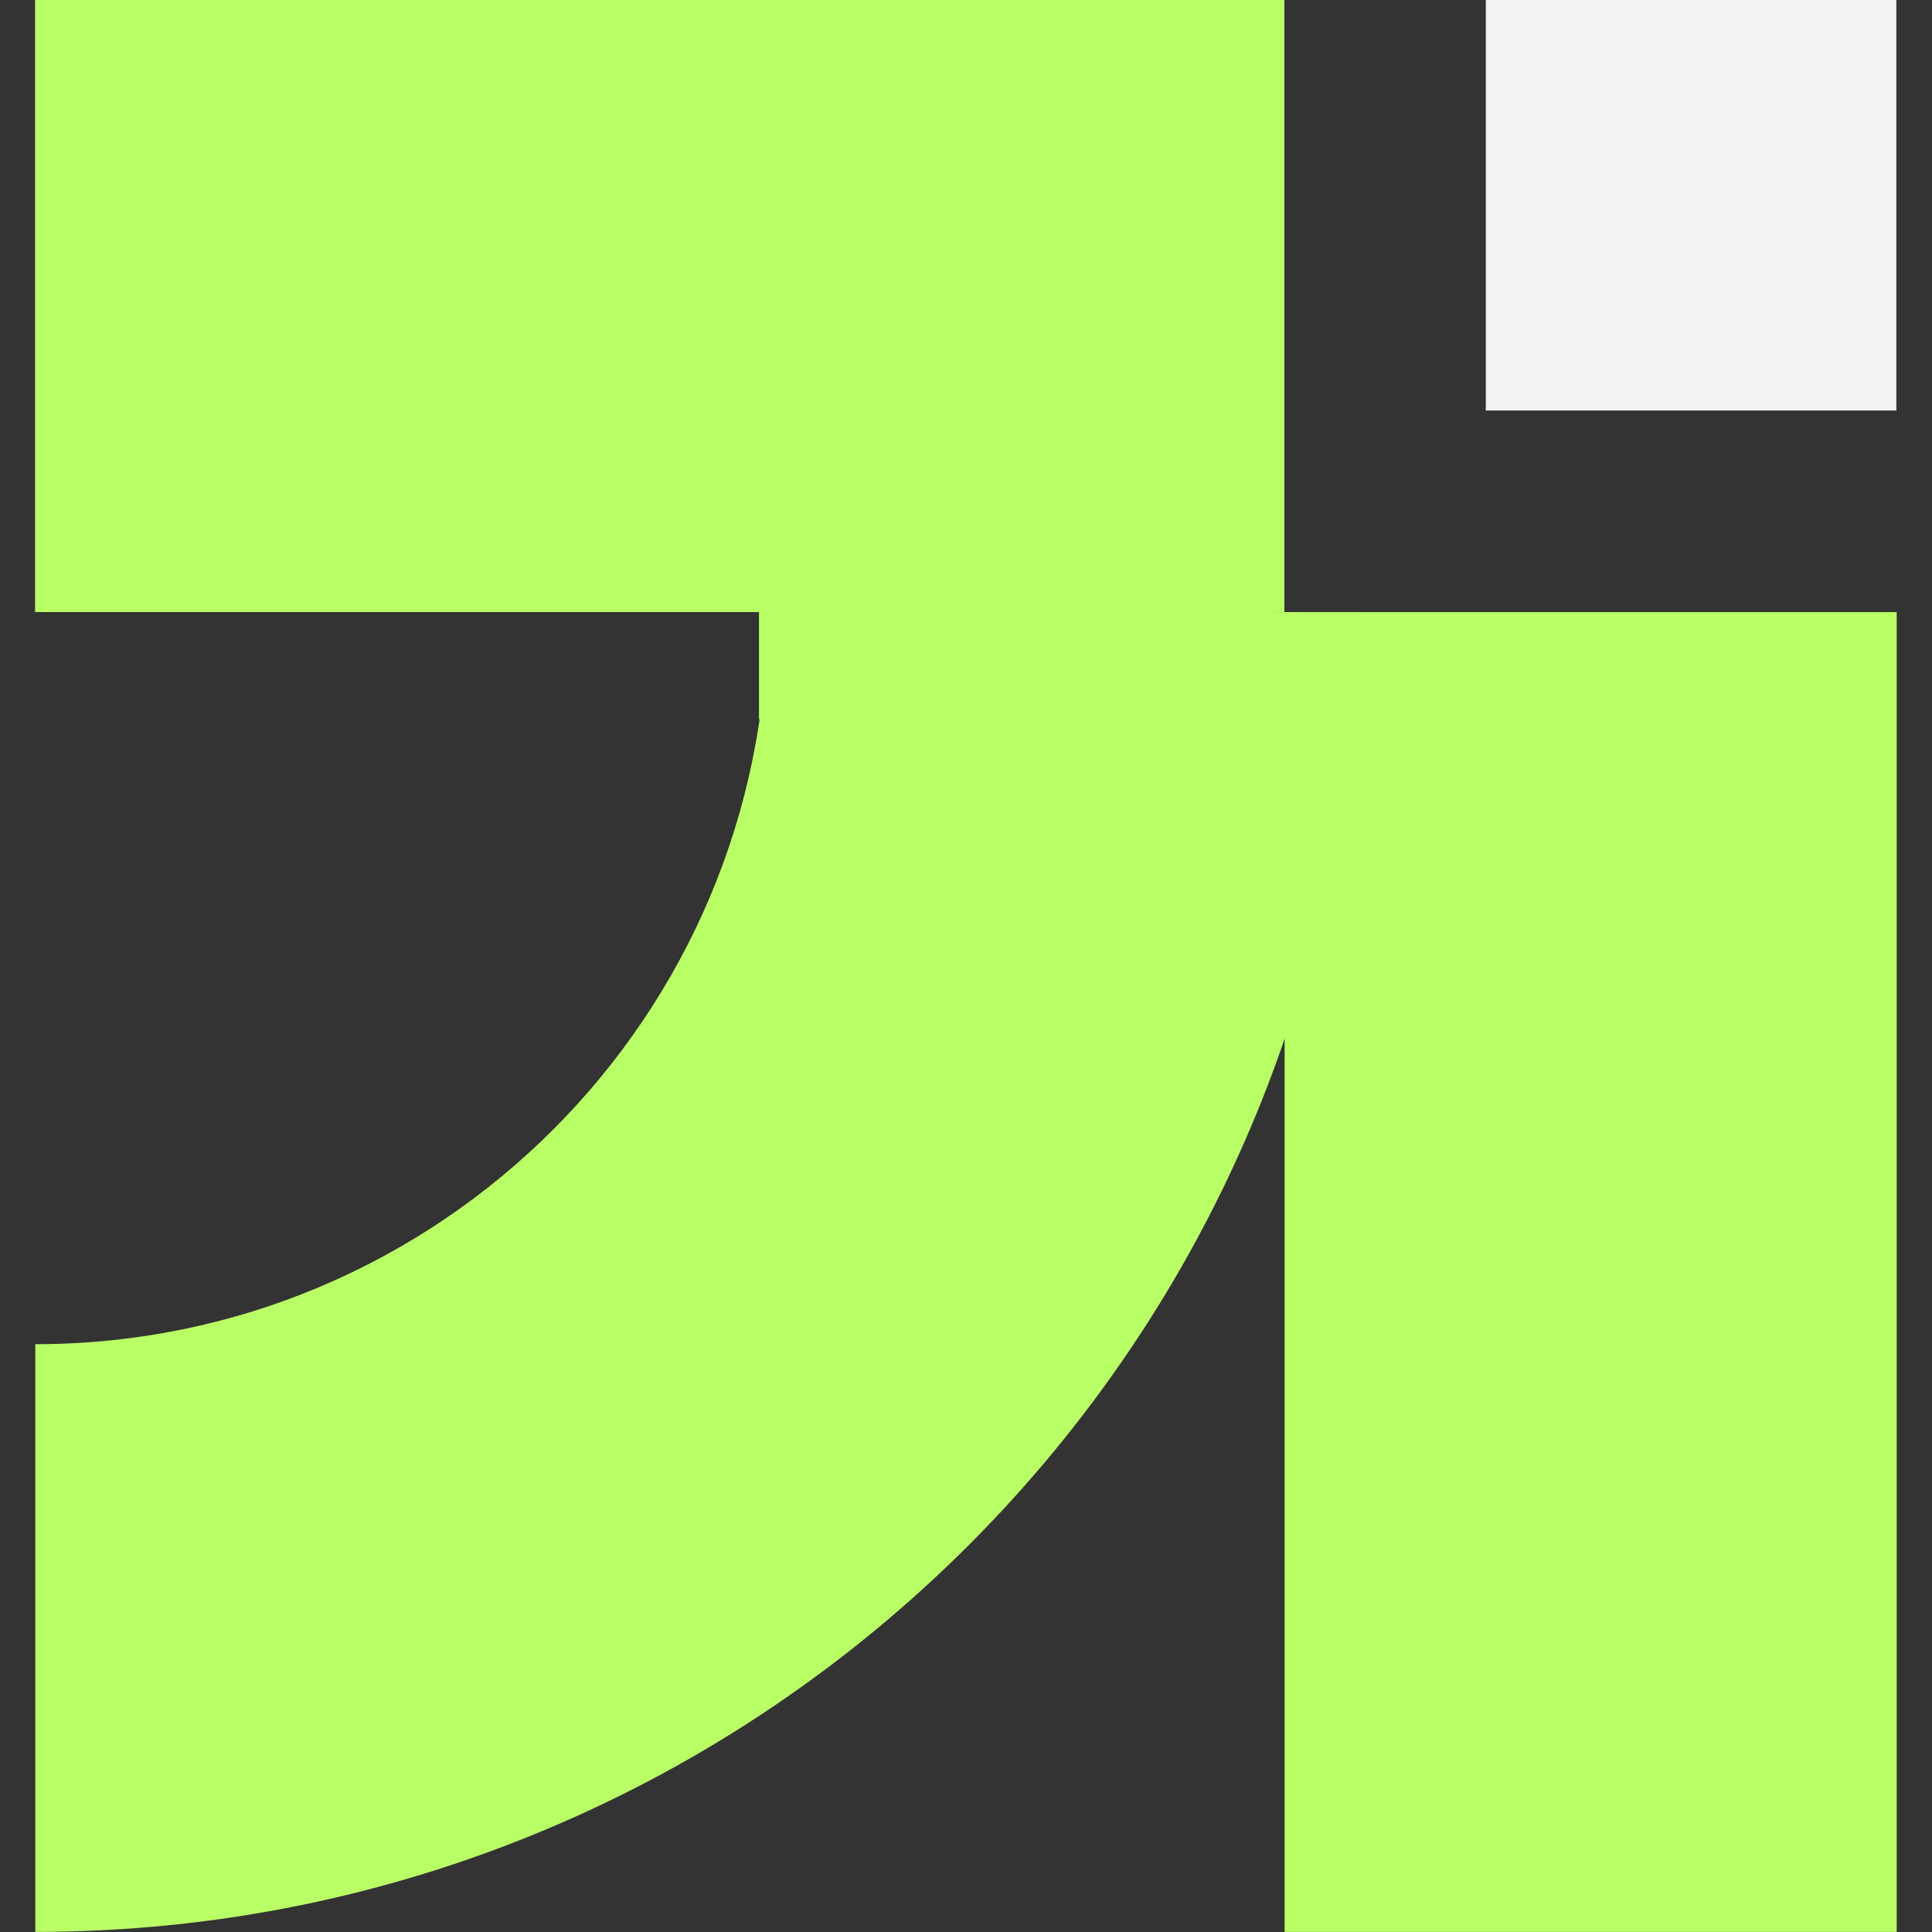
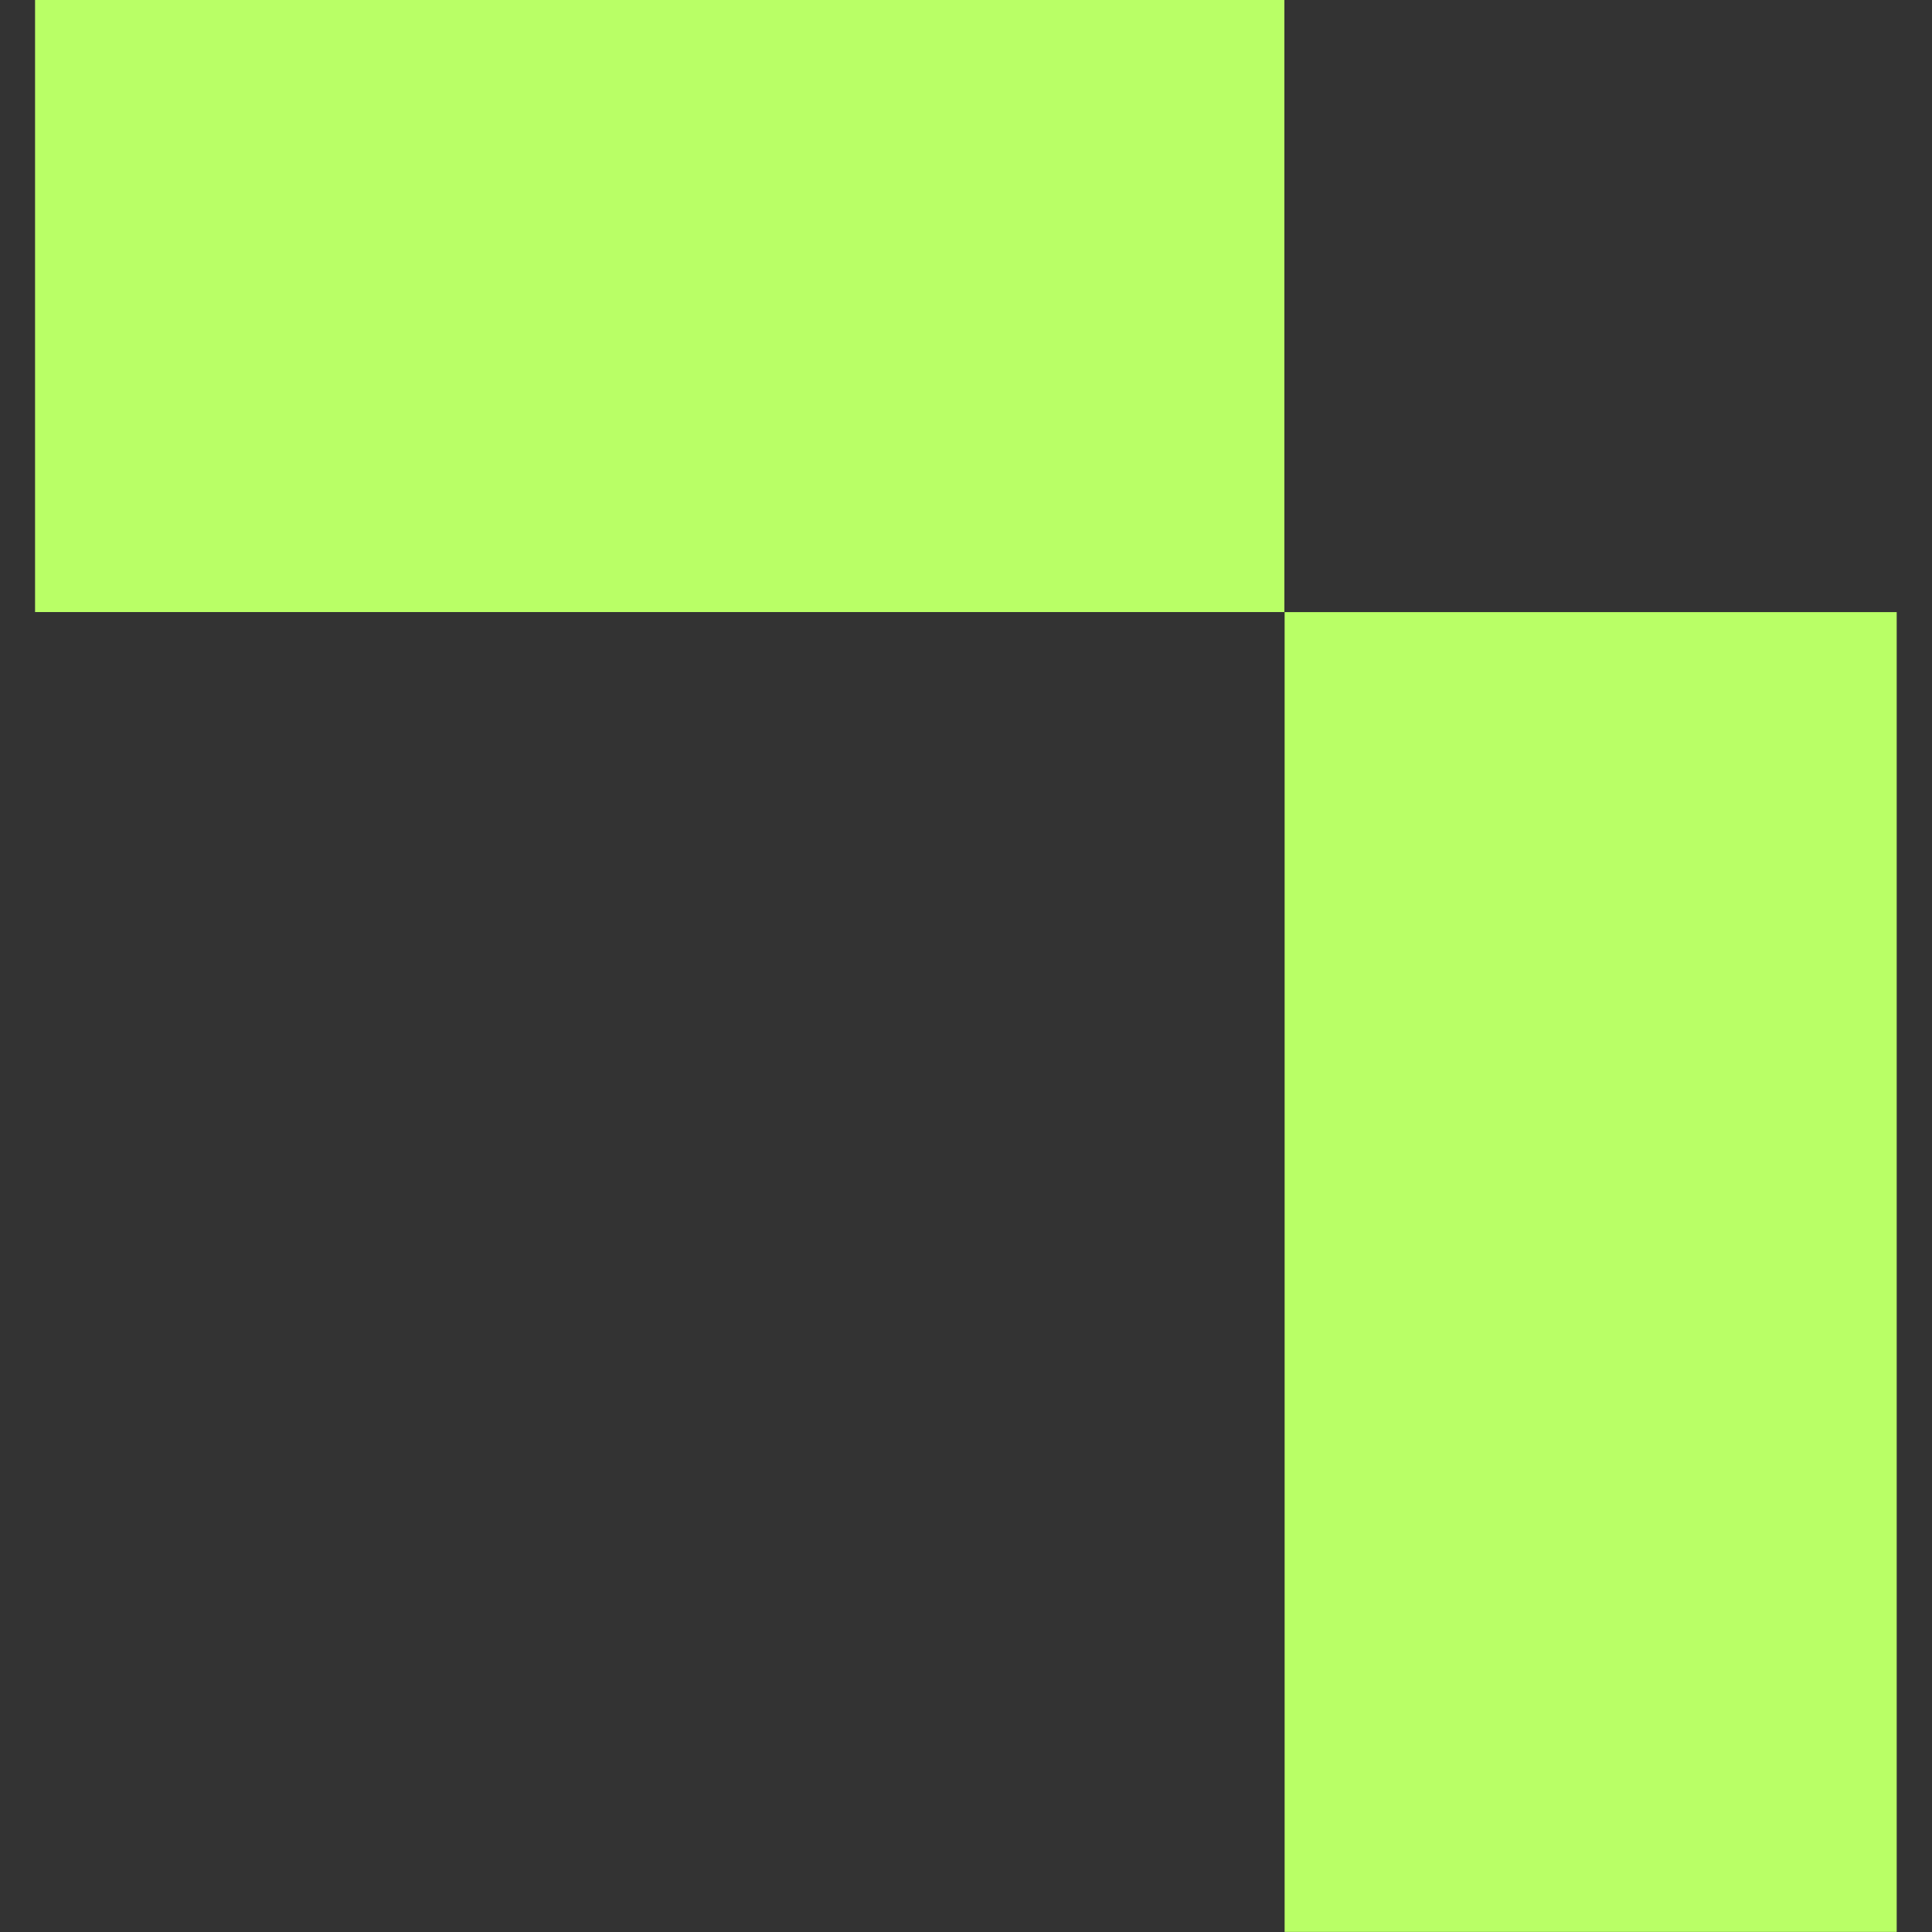
<svg xmlns="http://www.w3.org/2000/svg" width="500" zoomAndPan="magnify" viewBox="0 0 375 375" height="500" preserveAspectRatio="xMidYMid meet" version="1.2">
  <rect x="0" y="0" width="375" height="375" fill="#333333" stroke="none" />
  <defs>
    <clipPath id="c497d8bd2f">
-       <path d="M 6.852 118.805 L 263.027 118.805 L 263.027 374.98 L 6.852 374.98 Z M 6.852 118.805 " />
-     </clipPath>
+       </clipPath>
    <clipPath id="c5be8f65ff">
      <path d="M 249.344 118.805 L 368.148 118.805 L 368.148 375 L 249.344 375 Z M 249.344 118.805 " />
    </clipPath>
    <clipPath id="74259d3314">
      <path d="M 6.805 0 L 249.297 0 L 249.297 118.797 L 6.805 118.797 Z M 6.805 0 " />
    </clipPath>
    <clipPath id="b612529b6a">
-       <path d="M 288.395 0 L 368.078 0 L 368.078 79.684 L 288.395 79.684 Z M 288.395 0 " />
-     </clipPath>
+       </clipPath>
    <clipPath id="0d1b7b9134">
      <path d="M 147.32 0 L 246.902 0 L 246.902 139.742 L 147.32 139.742 Z M 147.32 0 " />
    </clipPath>
  </defs>
  <g id="fe315e9ff2">
    <g clip-rule="nonzero" clip-path="url(#c497d8bd2f)">
      <path style=" stroke:none;fill-rule:nonzero;fill:#b9ff66;fill-opacity:1;" d="M 6.852 260.906 L 6.852 374.98 C 148.336 374.98 263.027 260.289 263.027 118.805 L 148.953 118.805 C 148.953 197.285 85.332 260.906 6.852 260.906 Z M 6.852 260.906 " />
    </g>
    <g clip-rule="nonzero" clip-path="url(#c5be8f65ff)">
      <path style=" stroke:none;fill-rule:nonzero;fill:#b9ff66;fill-opacity:1;" d="M 249.344 118.805 L 368.148 118.805 L 368.148 374.977 L 249.344 374.977 Z M 249.344 118.805 " />
    </g>
    <g clip-rule="nonzero" clip-path="url(#74259d3314)">
      <path style=" stroke:none;fill-rule:nonzero;fill:#b9ff66;fill-opacity:1;" d="M 249.297 -0.008 L 249.297 118.797 L 6.582 118.797 L 6.582 -0.008 Z M 249.297 -0.008 " />
    </g>
    <g clip-rule="nonzero" clip-path="url(#b612529b6a)">
-       <path style=" stroke:none;fill-rule:nonzero;fill:#f3f3f3;fill-opacity:1;" d="M 368.078 0 L 368.078 79.684 L 288.395 79.684 L 288.395 0 Z M 368.078 0 " />
-     </g>
+       </g>
    <g clip-rule="nonzero" clip-path="url(#0d1b7b9134)">
-       <path style=" stroke:none;fill-rule:nonzero;fill:#b9ff66;fill-opacity:1;" d="M 147.32 0 L 246.902 0 L 246.902 139.648 L 147.32 139.648 Z M 147.32 0 " />
-     </g>
+       </g>
  </g>
</svg>